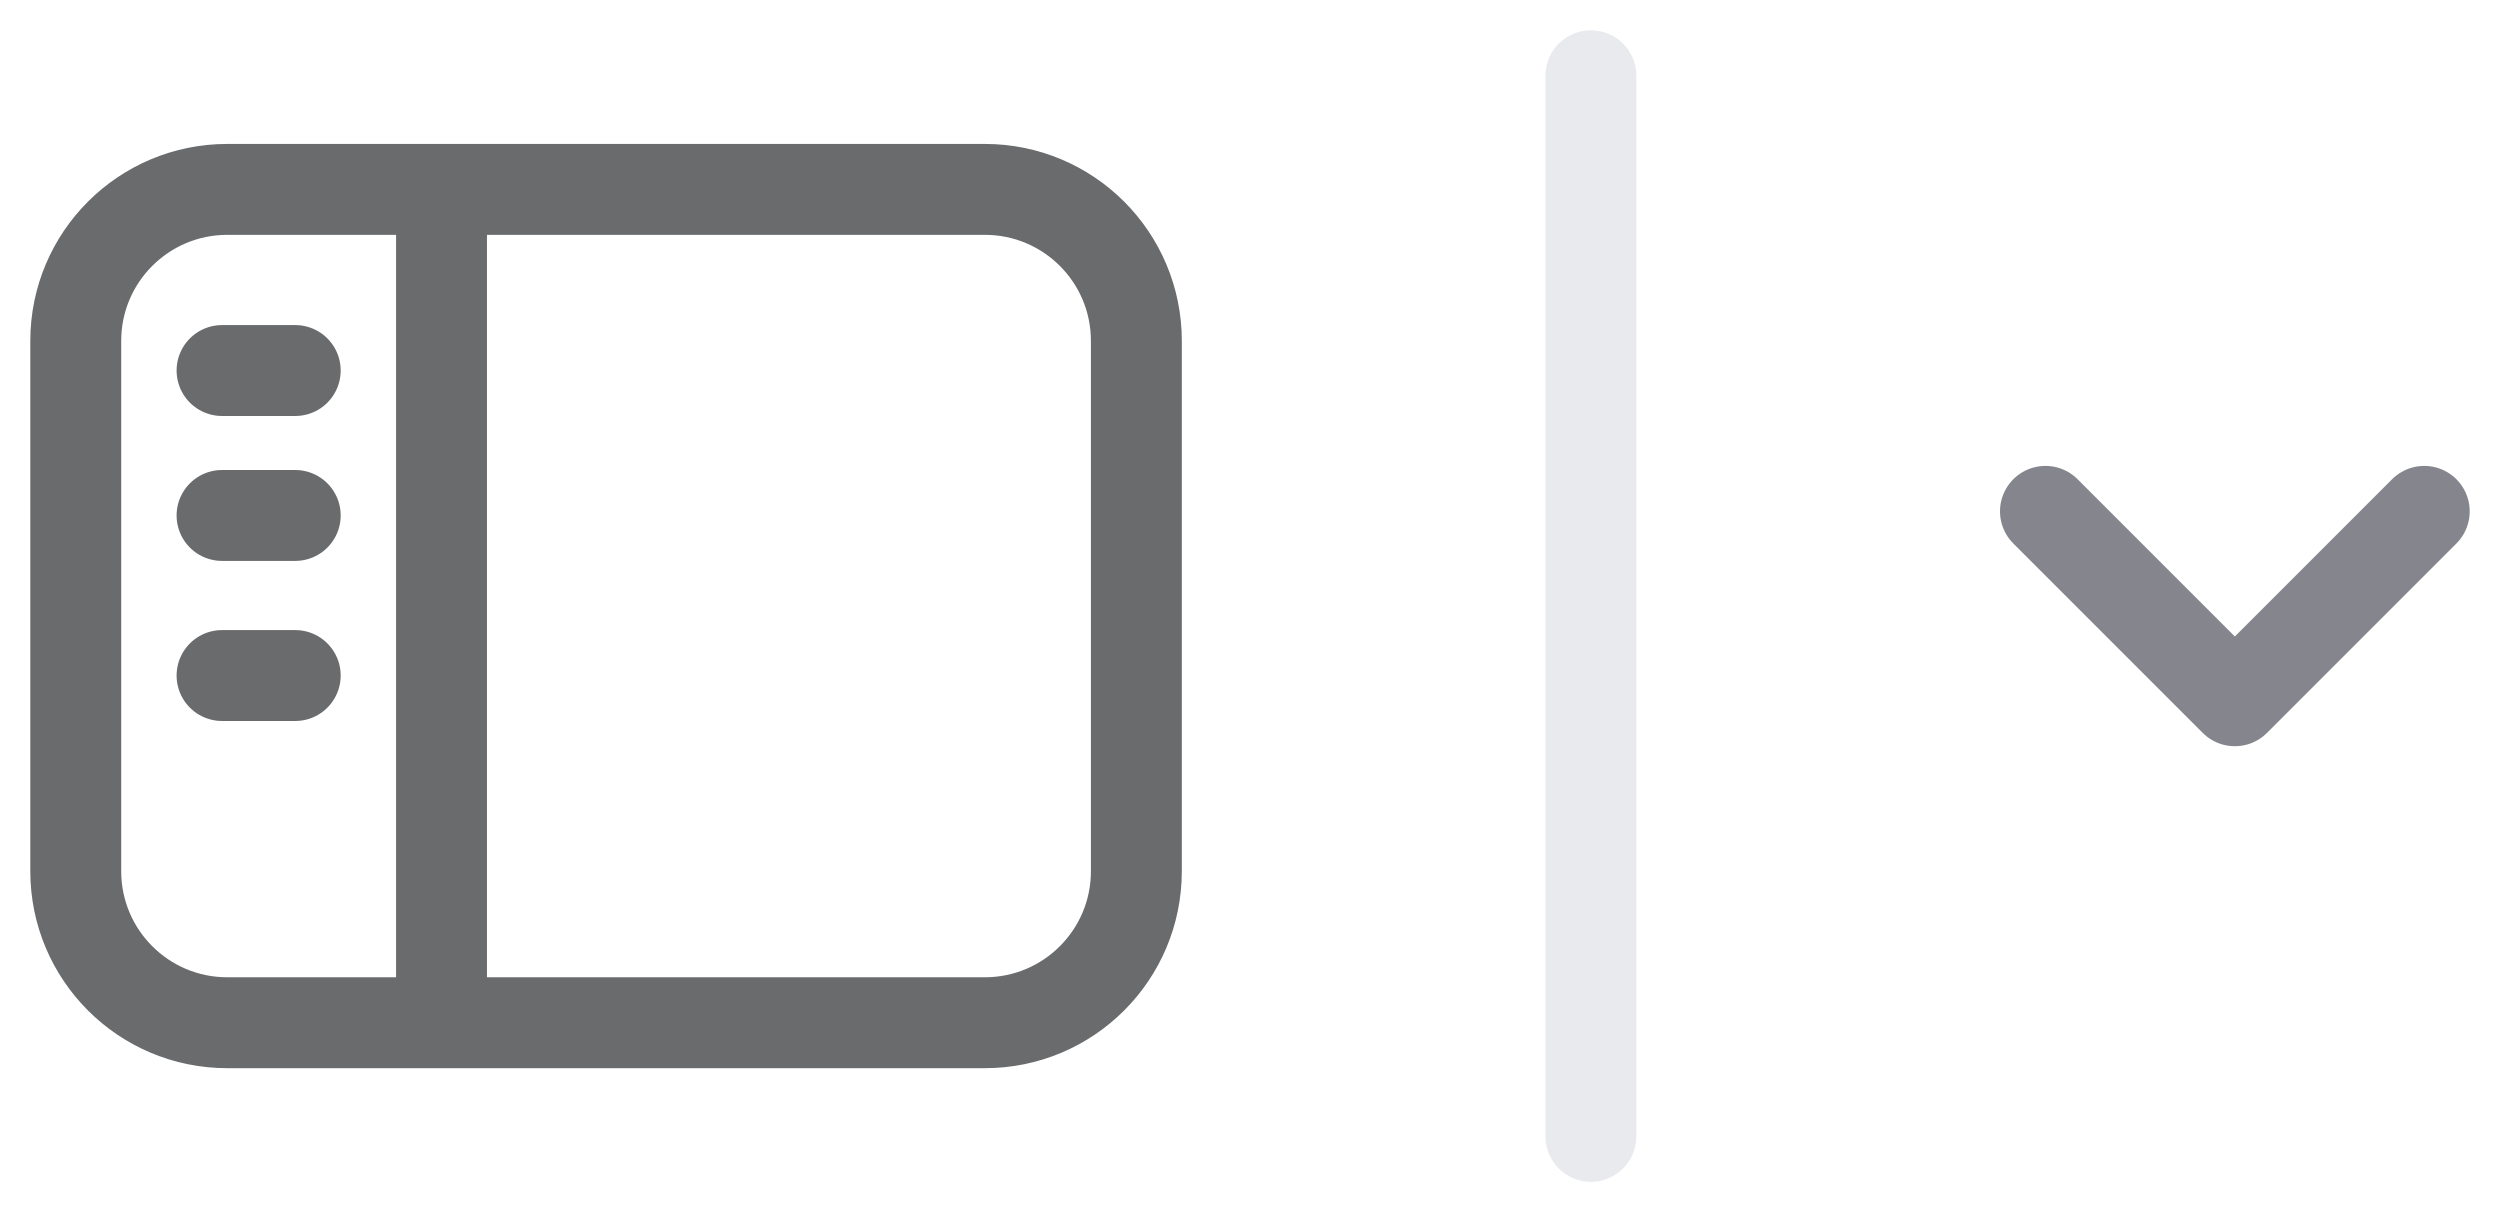
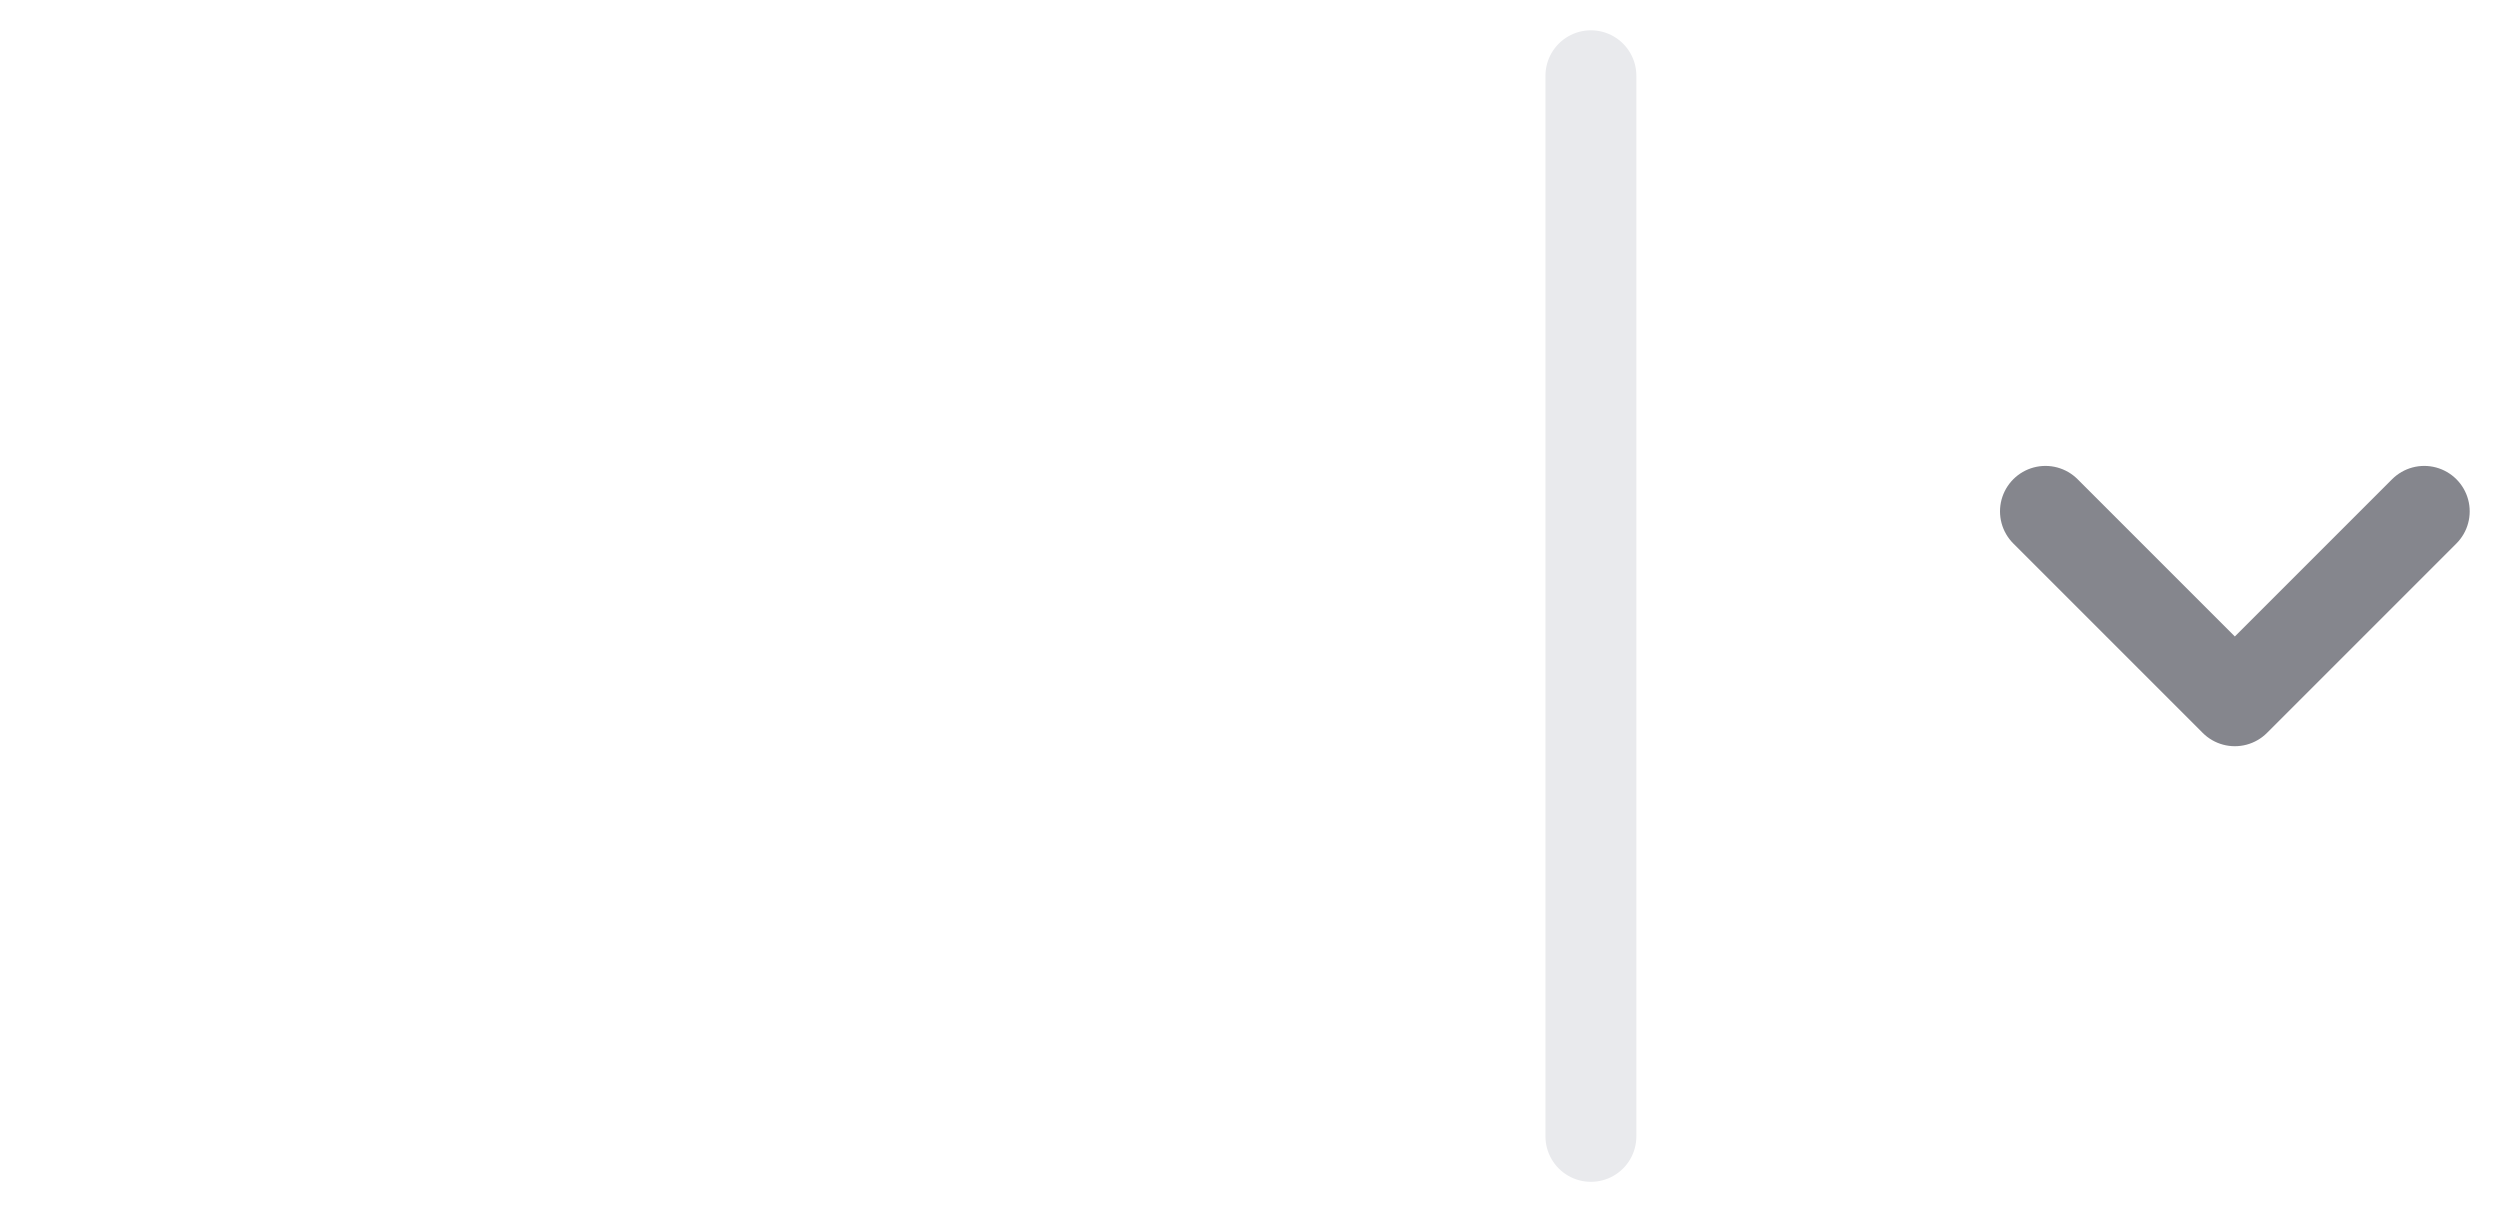
<svg xmlns="http://www.w3.org/2000/svg" width="33" height="16" viewBox="0 0 33 16" fill="none">
-   <path d="M5.828 2.5H13C14.105 2.5 15 3.395 15 4.5V11.5C15 12.605 14.105 13.5 13 13.5H5.828M5.828 2.5H3C1.895 2.5 1 3.395 1 4.5V11.5C1 12.605 1.895 13.5 3 13.5H5.828M5.828 2.5V13.5M2.931 4.891H3.897M2.931 6.804H3.897M2.931 8.917H3.897" stroke="#6A6B6D" stroke-width="1.2" stroke-linecap="round" stroke-linejoin="round" />
  <path d="M21 1V15" stroke="#E9EAED" stroke-width="1.2" stroke-linecap="round" stroke-linejoin="round" />
  <path d="M27 6.75L29.5 9.25L32 6.75" stroke="#85868D" stroke-width="1.2" stroke-linecap="round" stroke-linejoin="round" />
</svg>